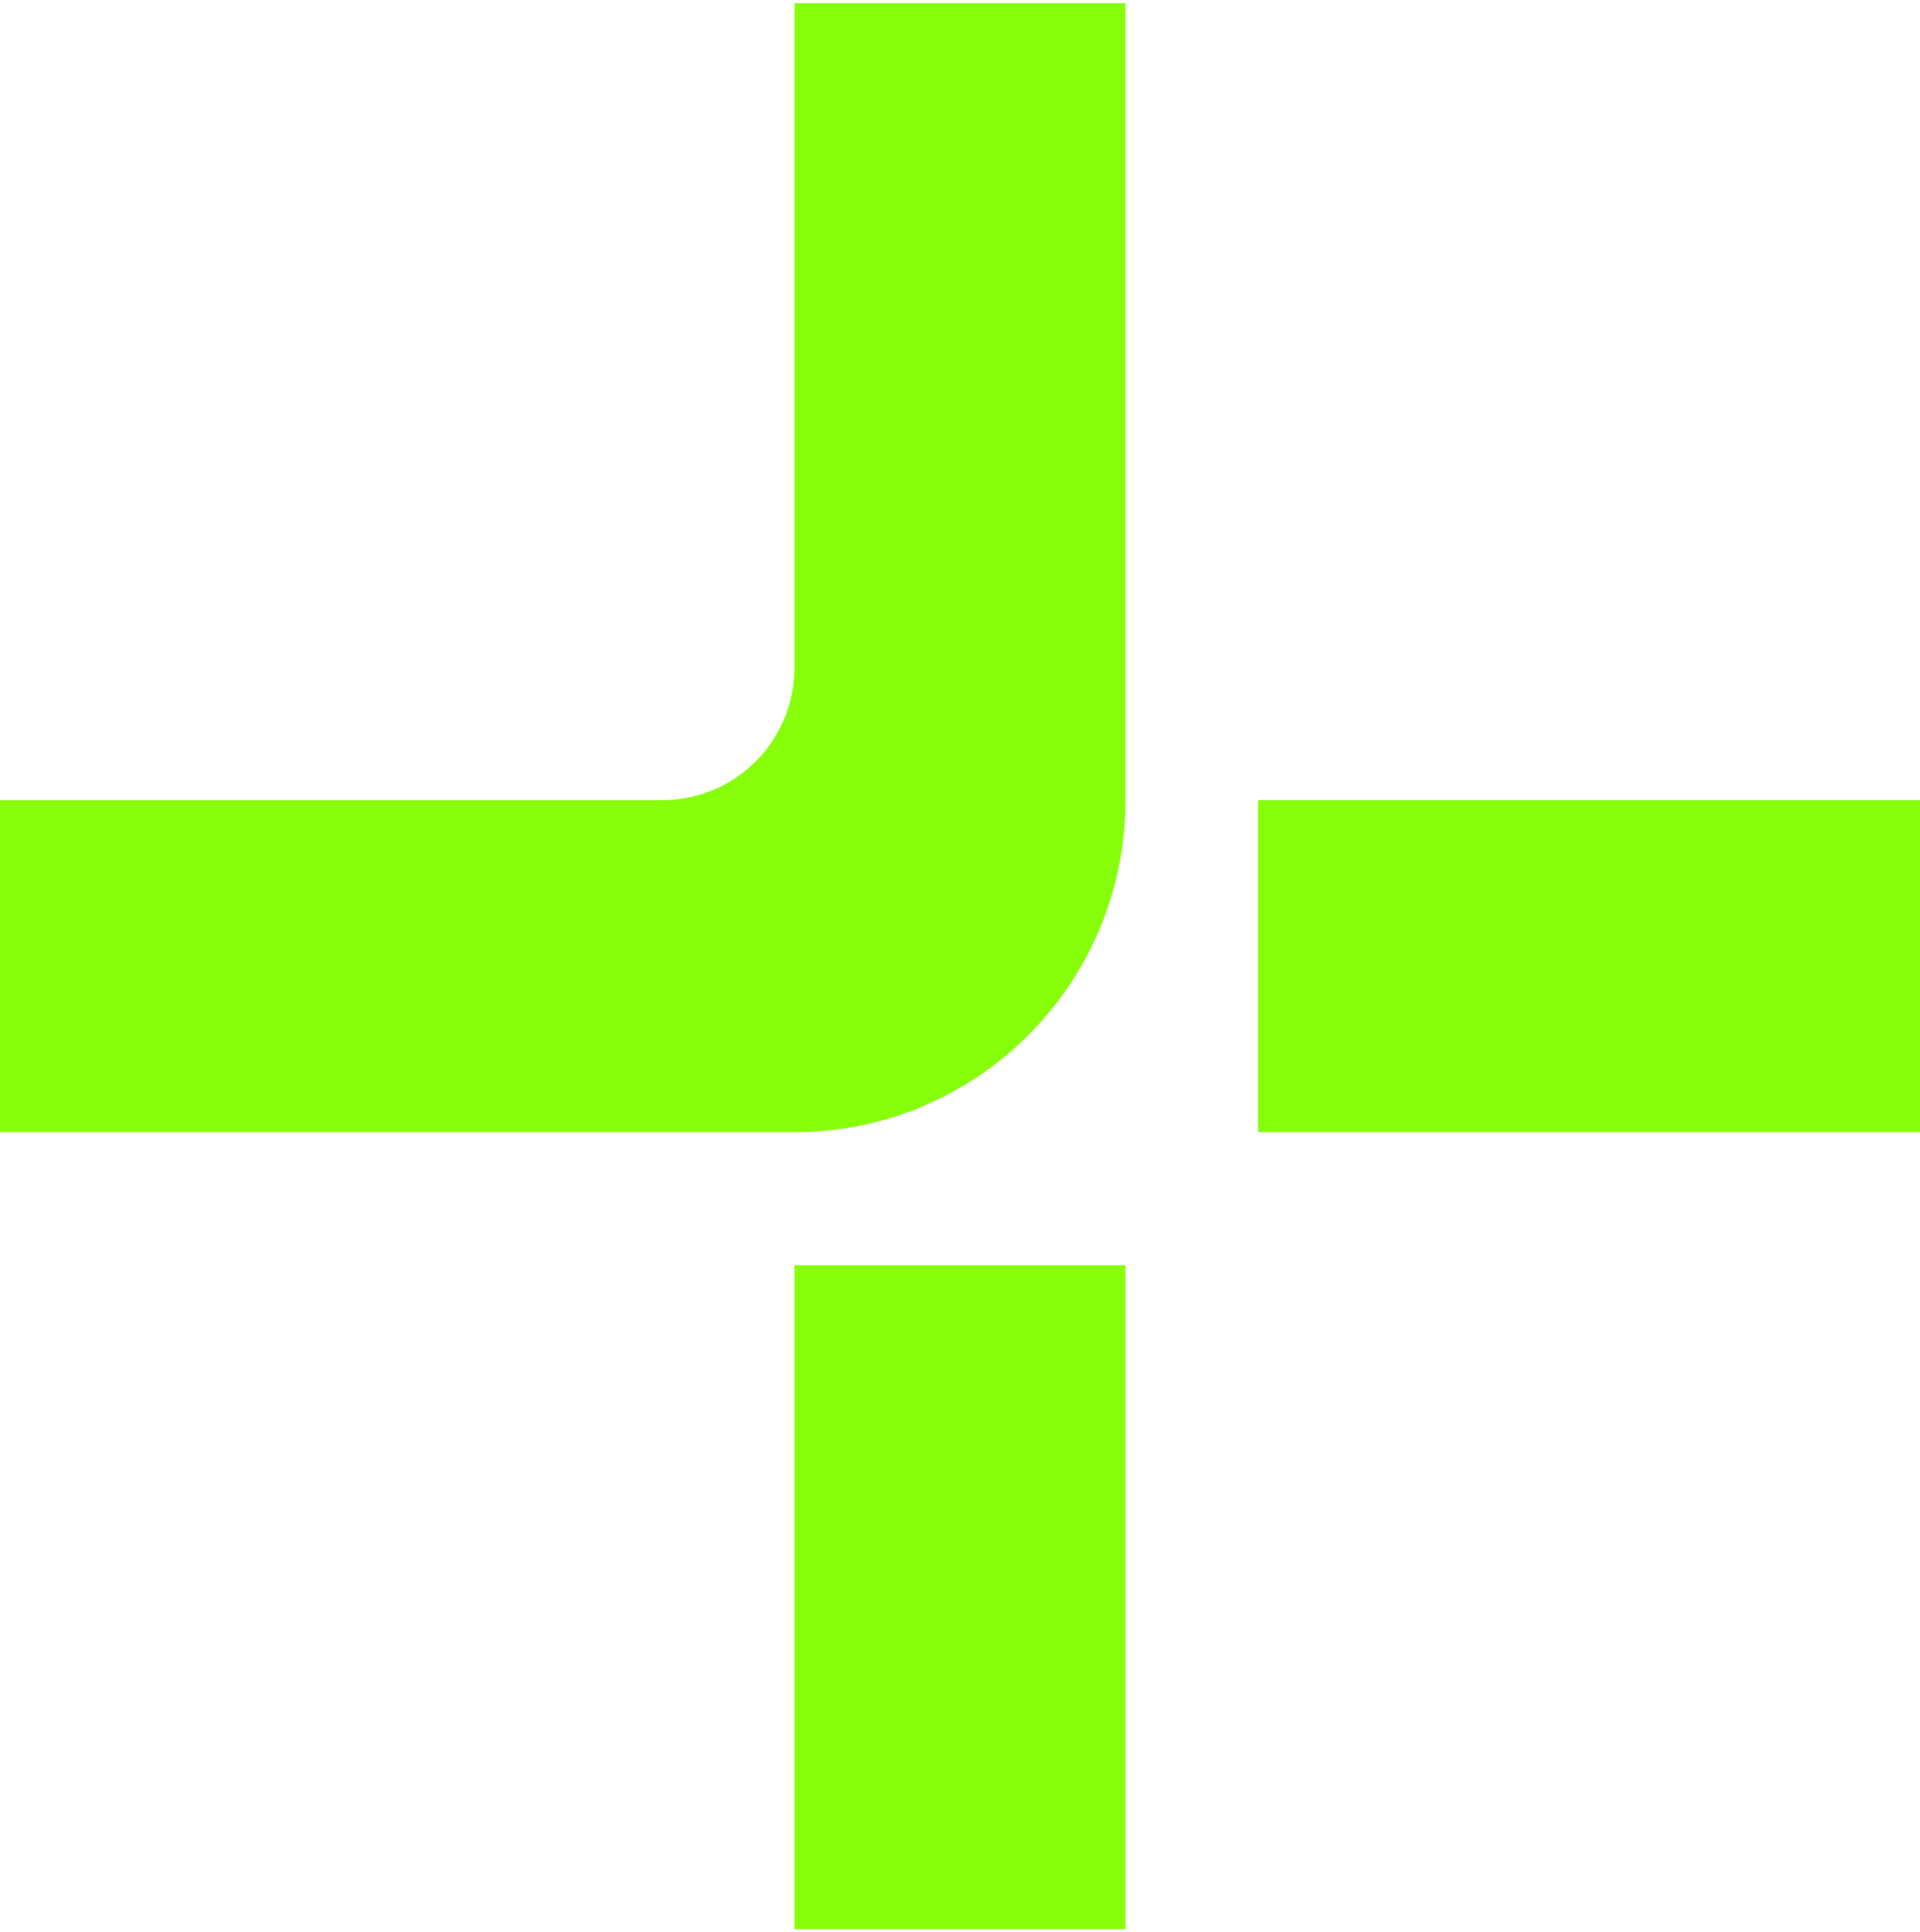
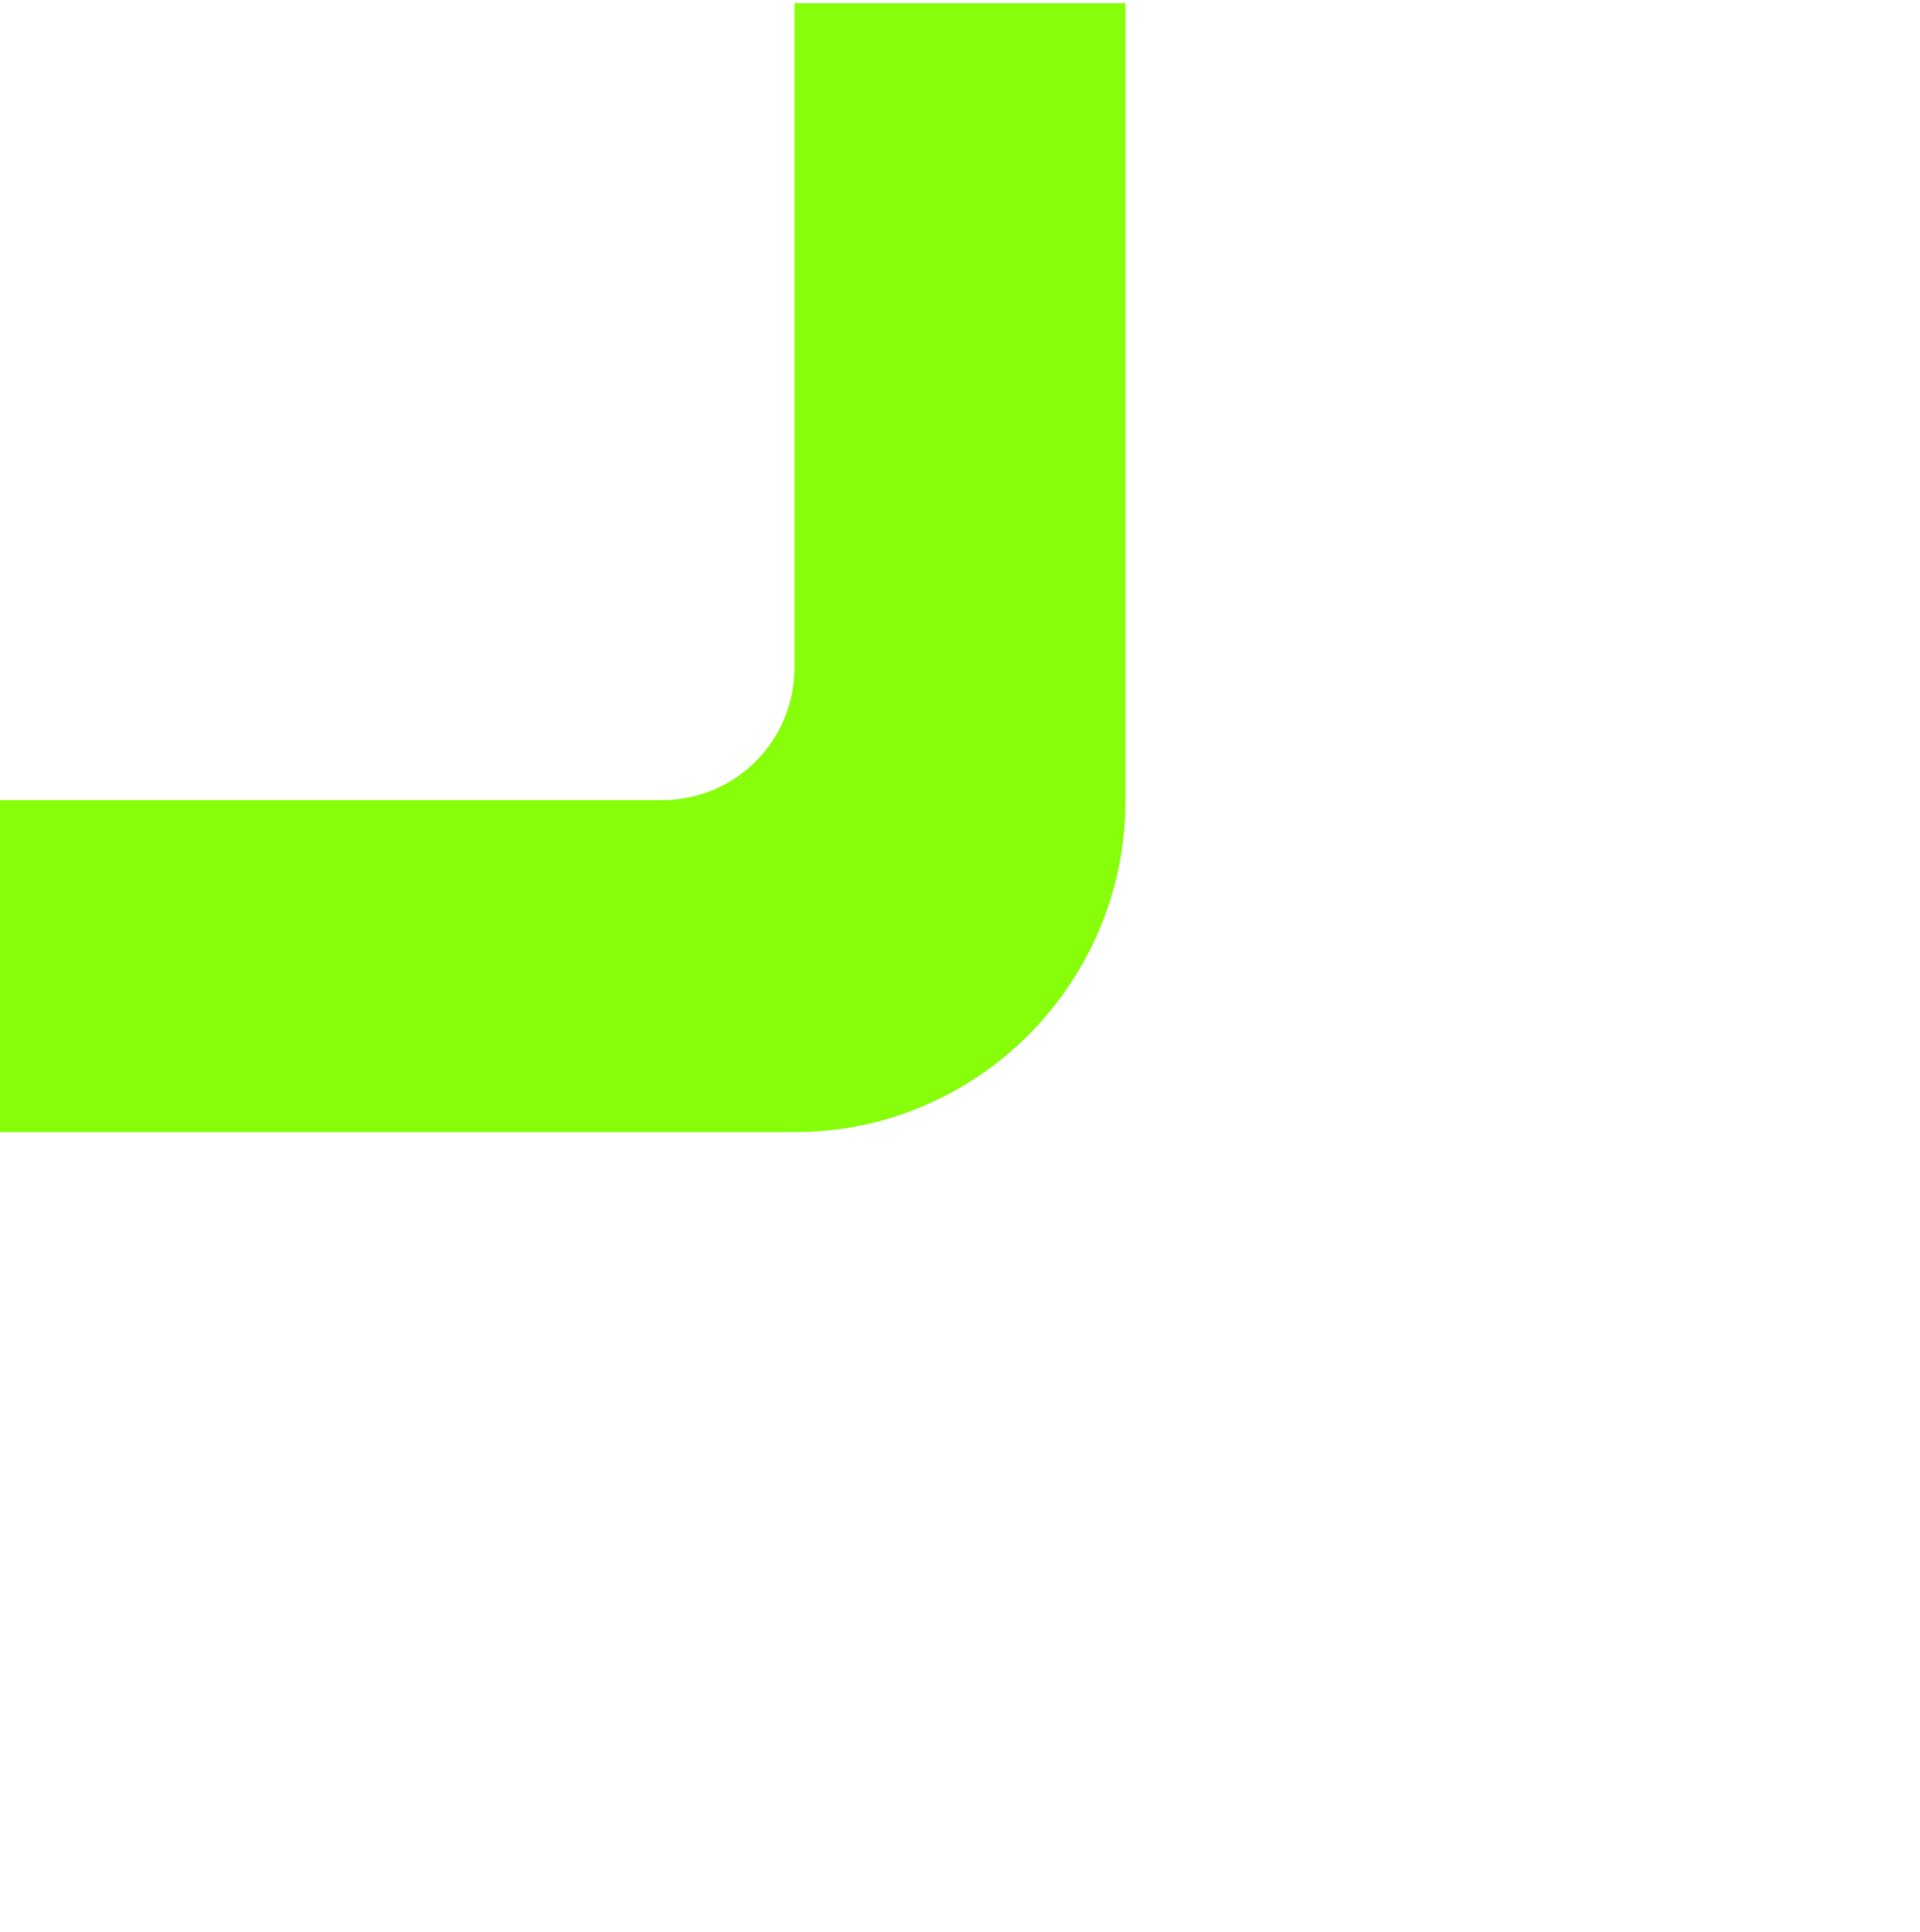
<svg xmlns="http://www.w3.org/2000/svg" width="304" height="306" viewBox="0 0 304 306" fill="none">
  <path d="M125.799 105.648C125.799 117.331 116.448 126.713 104.803 126.713H0V179.287H125.799C154.735 179.287 178.201 155.744 178.201 126.713V0.5H125.799V105.648Z" fill="#87FF0B" />
-   <path d="M304 126.713H199.197V179.287H304V126.713Z" fill="#87FF0B" />
-   <path d="M178.197 200.352H125.795V305.5H178.197V200.352Z" fill="#87FF0B" />
+   <path d="M304 126.713H199.197V179.287V126.713Z" fill="#87FF0B" />
</svg>